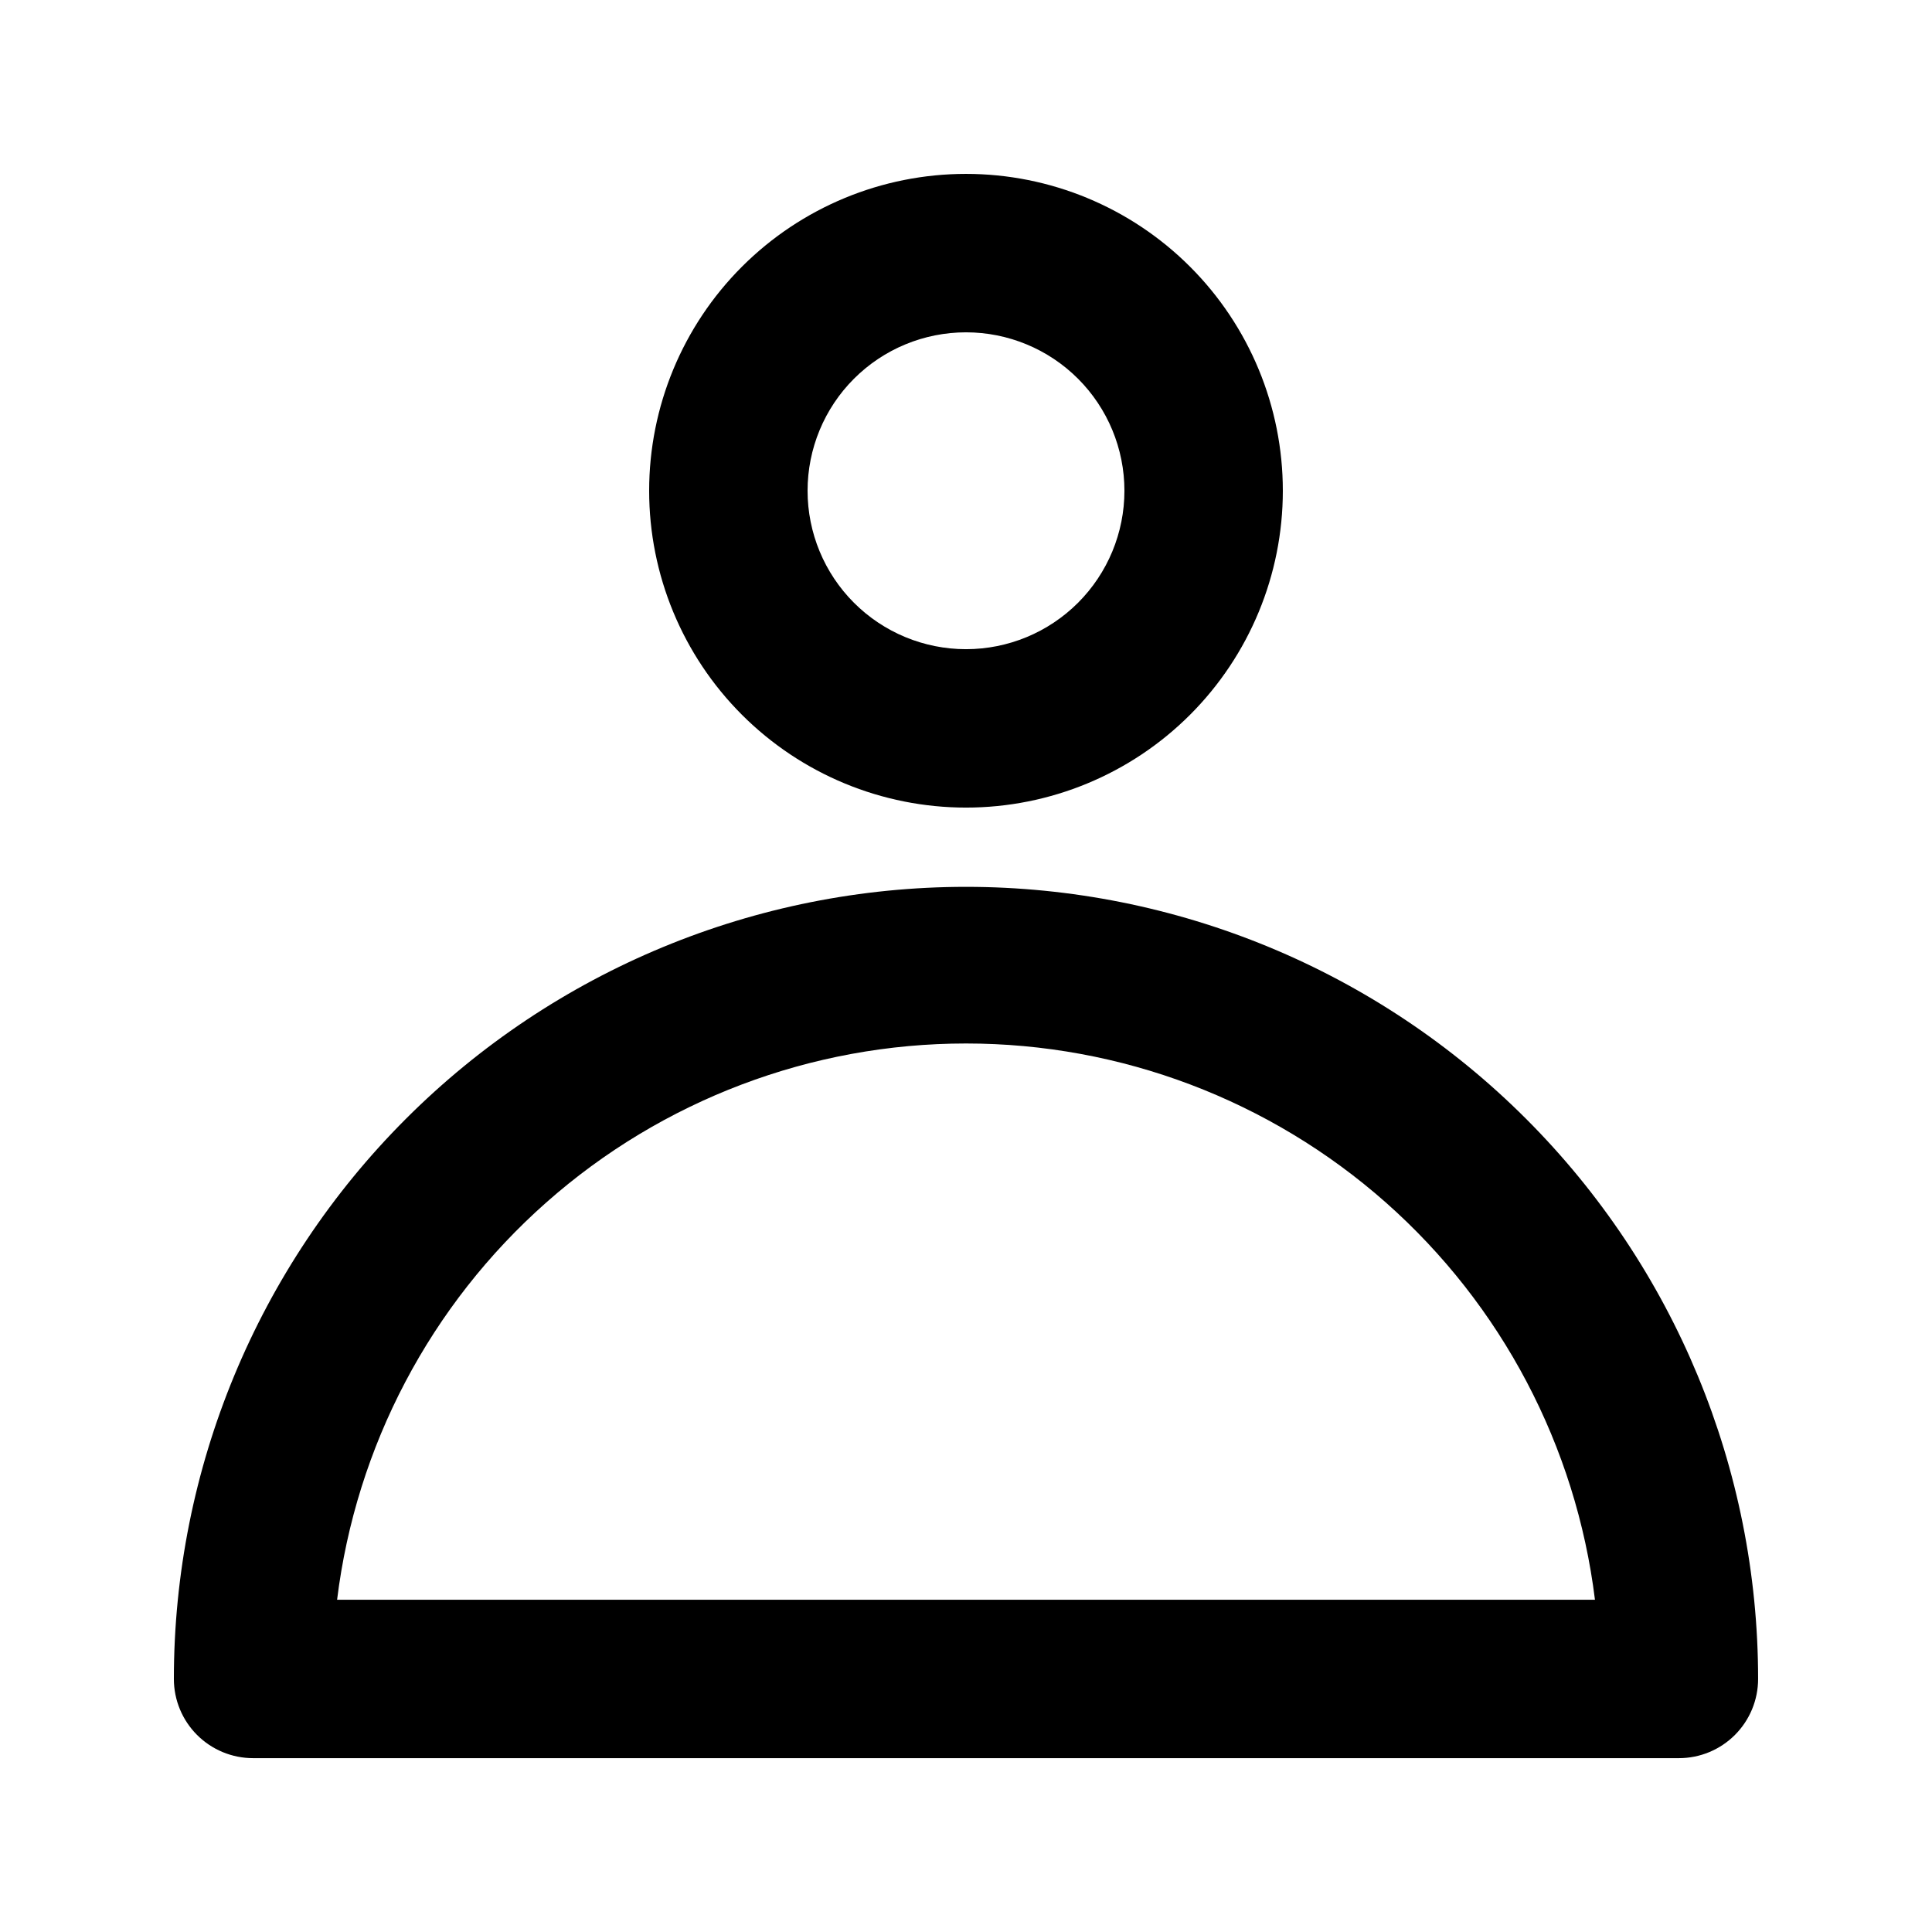
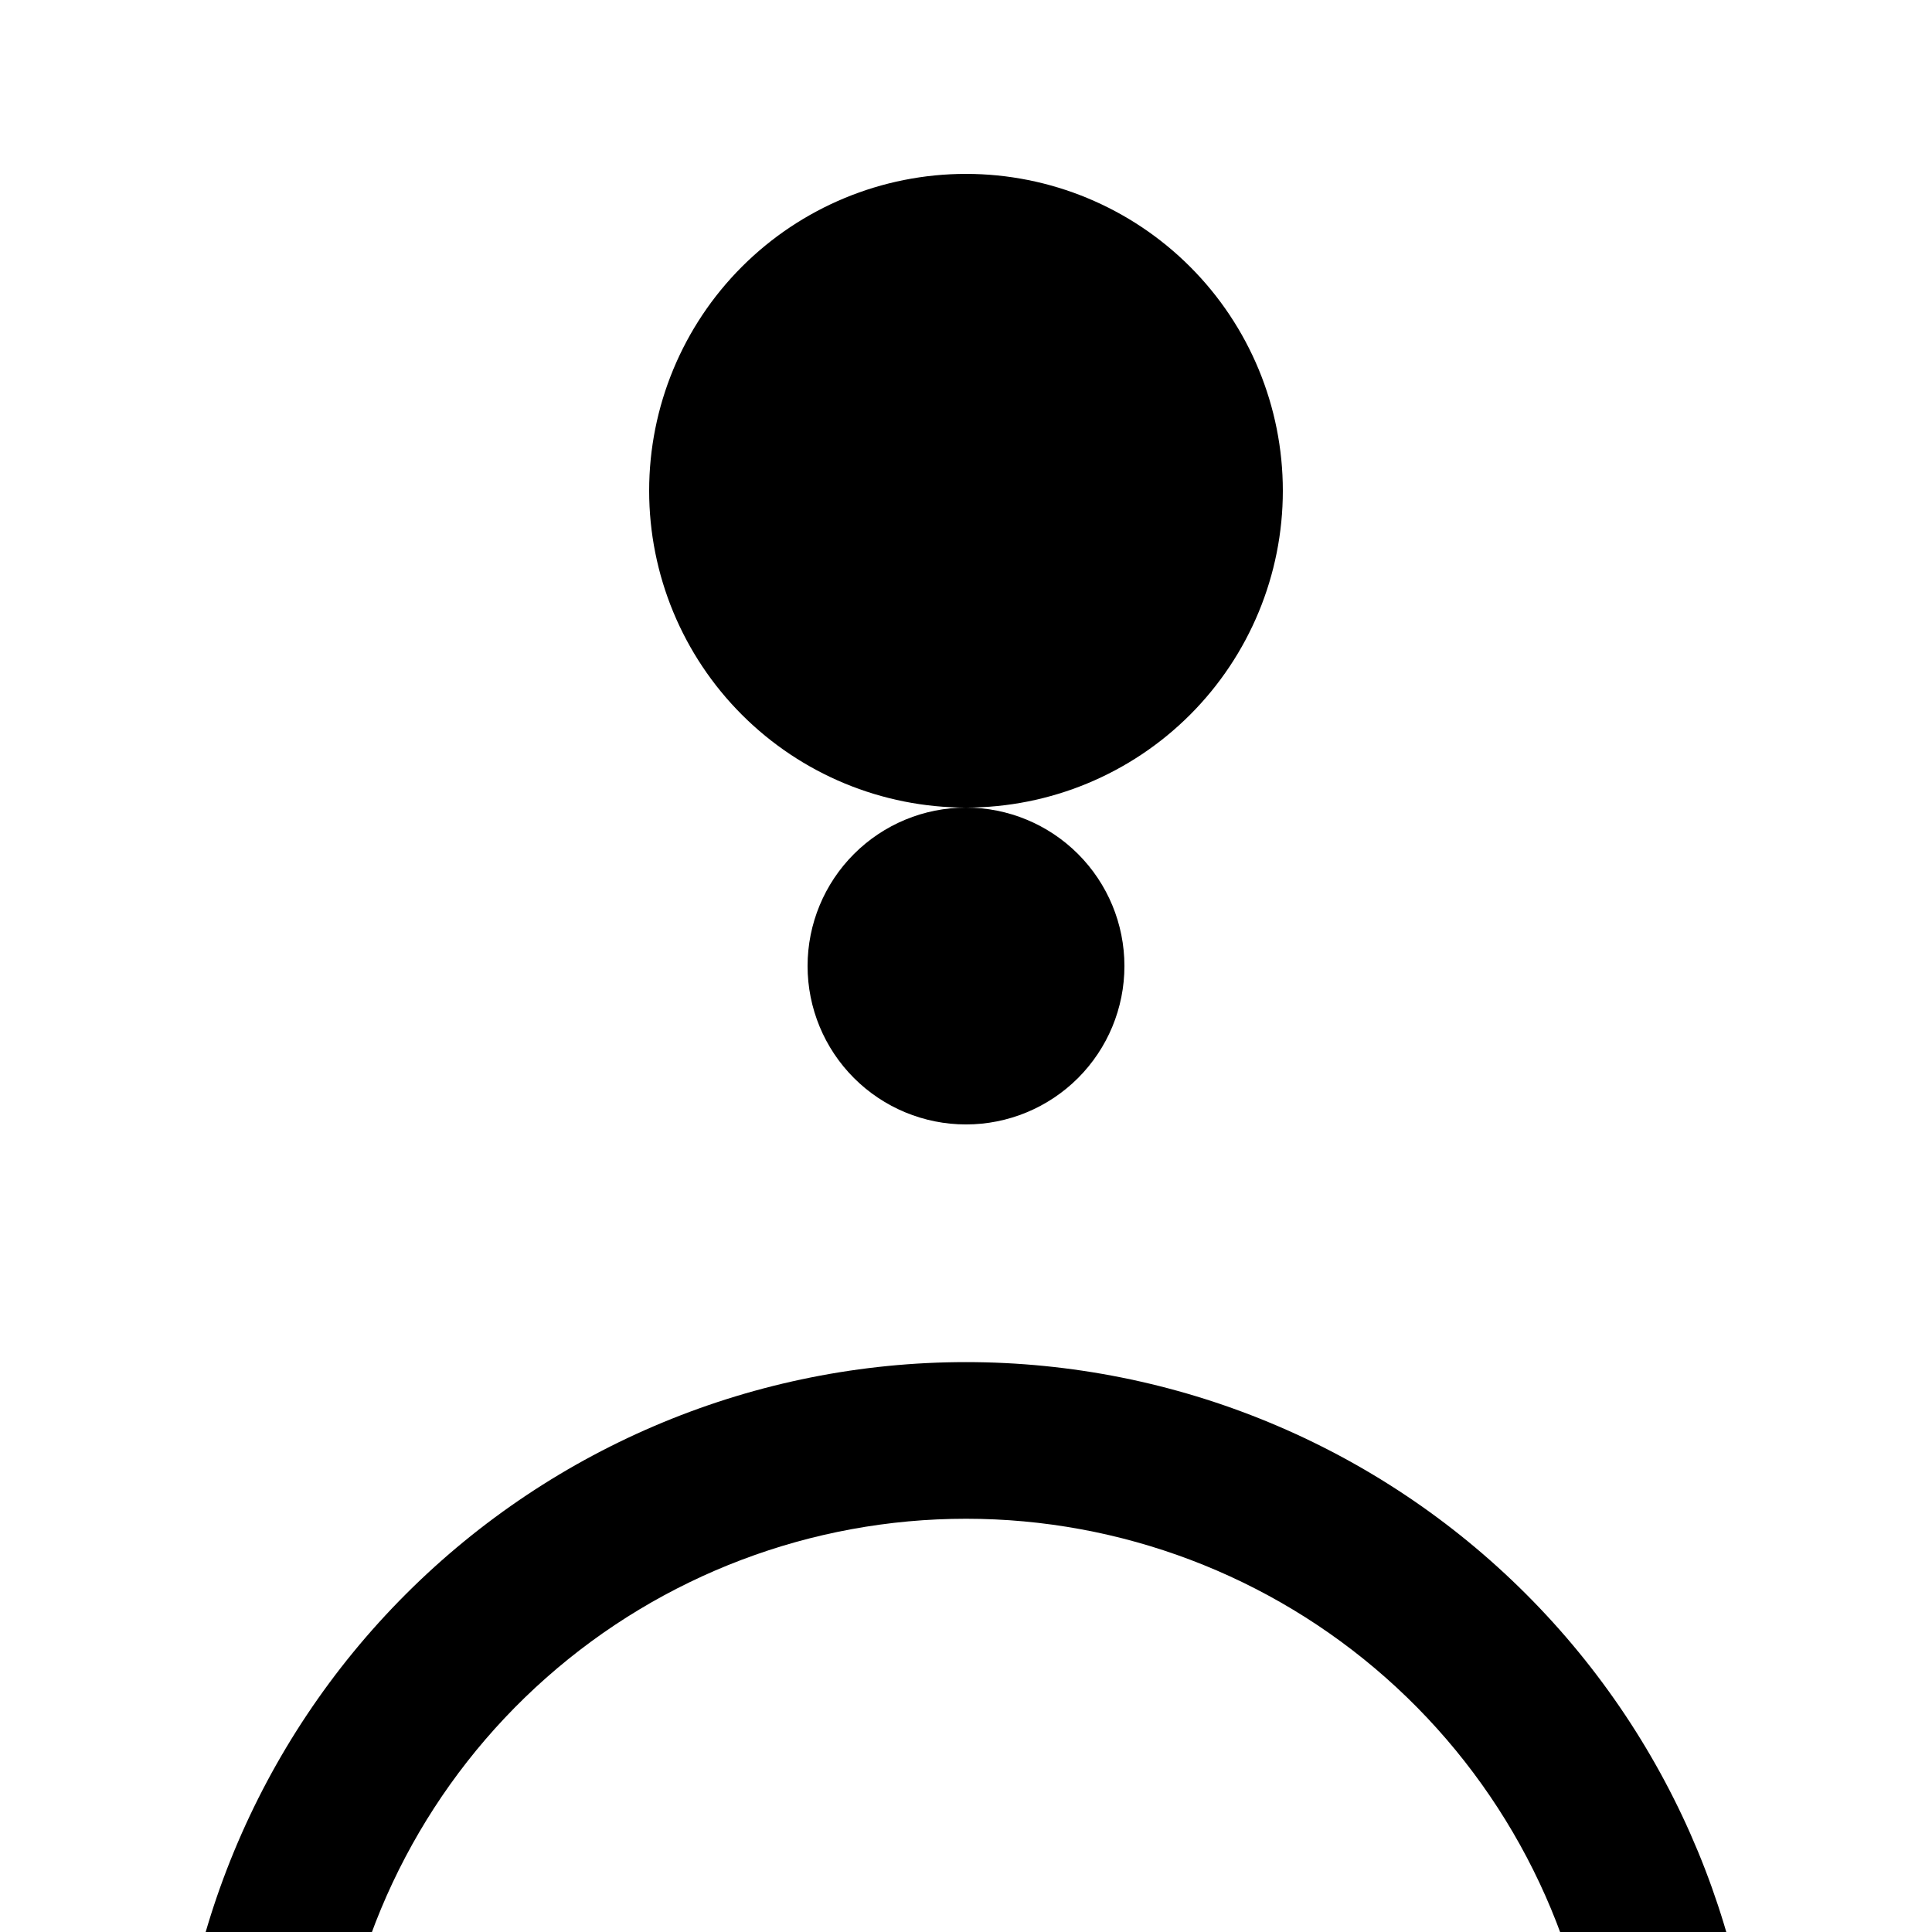
<svg xmlns="http://www.w3.org/2000/svg" fill="#000000" width="800px" height="800px" version="1.1" viewBox="144 144 512 512">
-   <path d="m400 358.02c-22.27 0-43.629-8.848-59.375-24.594-15.75-15.75-24.594-37.105-24.594-59.375s8.844-43.629 24.594-59.375c15.746-15.746 37.105-24.594 59.375-24.594s43.625 8.848 59.371 24.594c15.75 15.746 24.594 37.105 24.594 59.375s-8.844 43.625-24.594 59.375c-15.746 15.746-37.102 24.594-59.371 24.594zm0-125.95c-11.137 0-21.816 4.422-29.688 12.297-7.875 7.871-12.297 18.551-12.297 29.688 0 11.133 4.422 21.812 12.297 29.688 7.871 7.871 18.551 12.297 29.688 12.297 11.133 0 21.812-4.426 29.688-12.297 7.871-7.875 12.297-18.555 12.297-29.688 0-11.137-4.426-21.816-12.297-29.688-7.875-7.875-18.555-12.297-29.688-12.297zm188.93 377.86h-377.86c-5.566 0-10.906-2.211-14.844-6.148s-6.148-9.273-6.148-14.844c0-55.672 22.117-109.07 61.484-148.43 39.367-39.371 92.762-61.484 148.44-61.484 55.672 0 109.07 22.113 148.43 61.484 39.367 39.367 61.484 92.762 61.484 148.43 0 5.57-2.211 10.906-6.148 14.844s-9.273 6.148-14.844 6.148zm-355.61-41.984h333.36c-5.012-40.676-24.723-78.117-55.422-105.27-30.703-27.152-70.27-42.141-111.25-42.141s-80.555 14.988-111.25 42.141c-30.703 27.148-50.414 64.59-55.426 105.27z" />
+   <path d="m400 358.02c-22.27 0-43.629-8.848-59.375-24.594-15.75-15.75-24.594-37.105-24.594-59.375s8.844-43.629 24.594-59.375c15.746-15.746 37.105-24.594 59.375-24.594s43.625 8.848 59.371 24.594c15.75 15.746 24.594 37.105 24.594 59.375s-8.844 43.625-24.594 59.375c-15.746 15.746-37.102 24.594-59.371 24.594zc-11.137 0-21.816 4.422-29.688 12.297-7.875 7.871-12.297 18.551-12.297 29.688 0 11.133 4.422 21.812 12.297 29.688 7.871 7.871 18.551 12.297 29.688 12.297 11.133 0 21.812-4.426 29.688-12.297 7.871-7.875 12.297-18.555 12.297-29.688 0-11.137-4.426-21.816-12.297-29.688-7.875-7.875-18.555-12.297-29.688-12.297zm188.93 377.86h-377.86c-5.566 0-10.906-2.211-14.844-6.148s-6.148-9.273-6.148-14.844c0-55.672 22.117-109.07 61.484-148.43 39.367-39.371 92.762-61.484 148.44-61.484 55.672 0 109.07 22.113 148.43 61.484 39.367 39.367 61.484 92.762 61.484 148.43 0 5.57-2.211 10.906-6.148 14.844s-9.273 6.148-14.844 6.148zm-355.61-41.984h333.36c-5.012-40.676-24.723-78.117-55.422-105.27-30.703-27.152-70.27-42.141-111.25-42.141s-80.555 14.988-111.25 42.141c-30.703 27.148-50.414 64.59-55.426 105.27z" />
</svg>